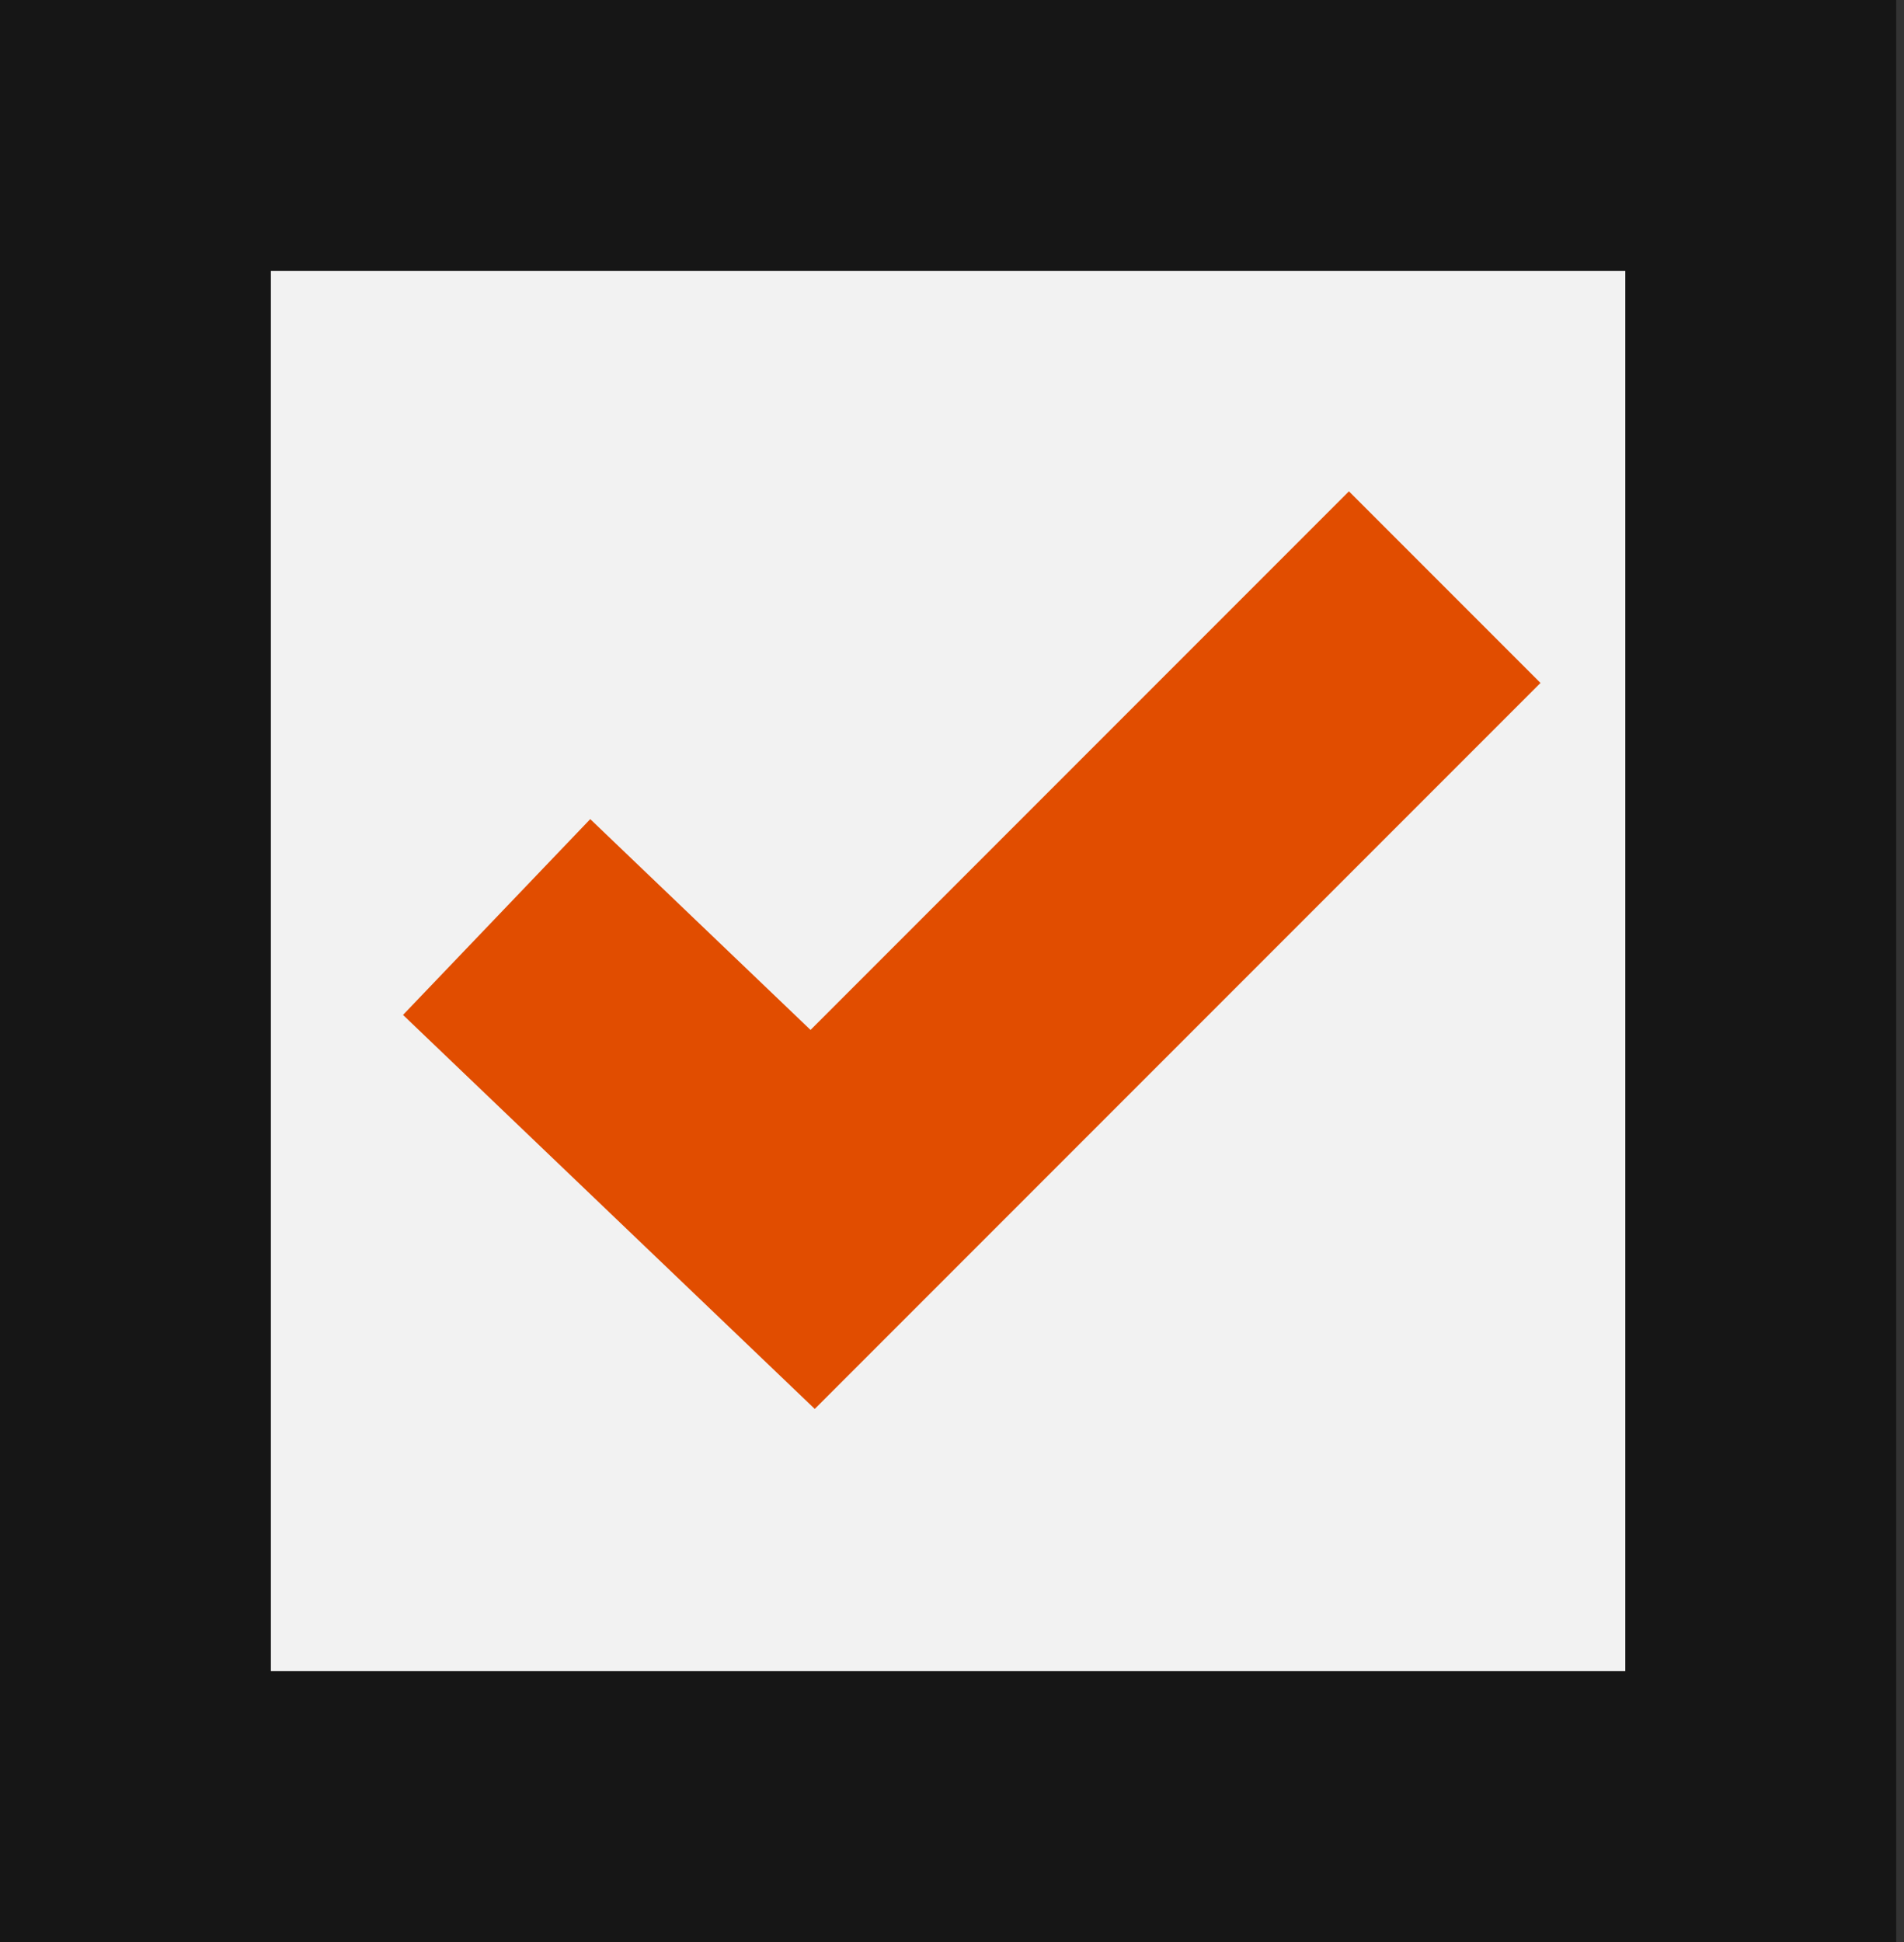
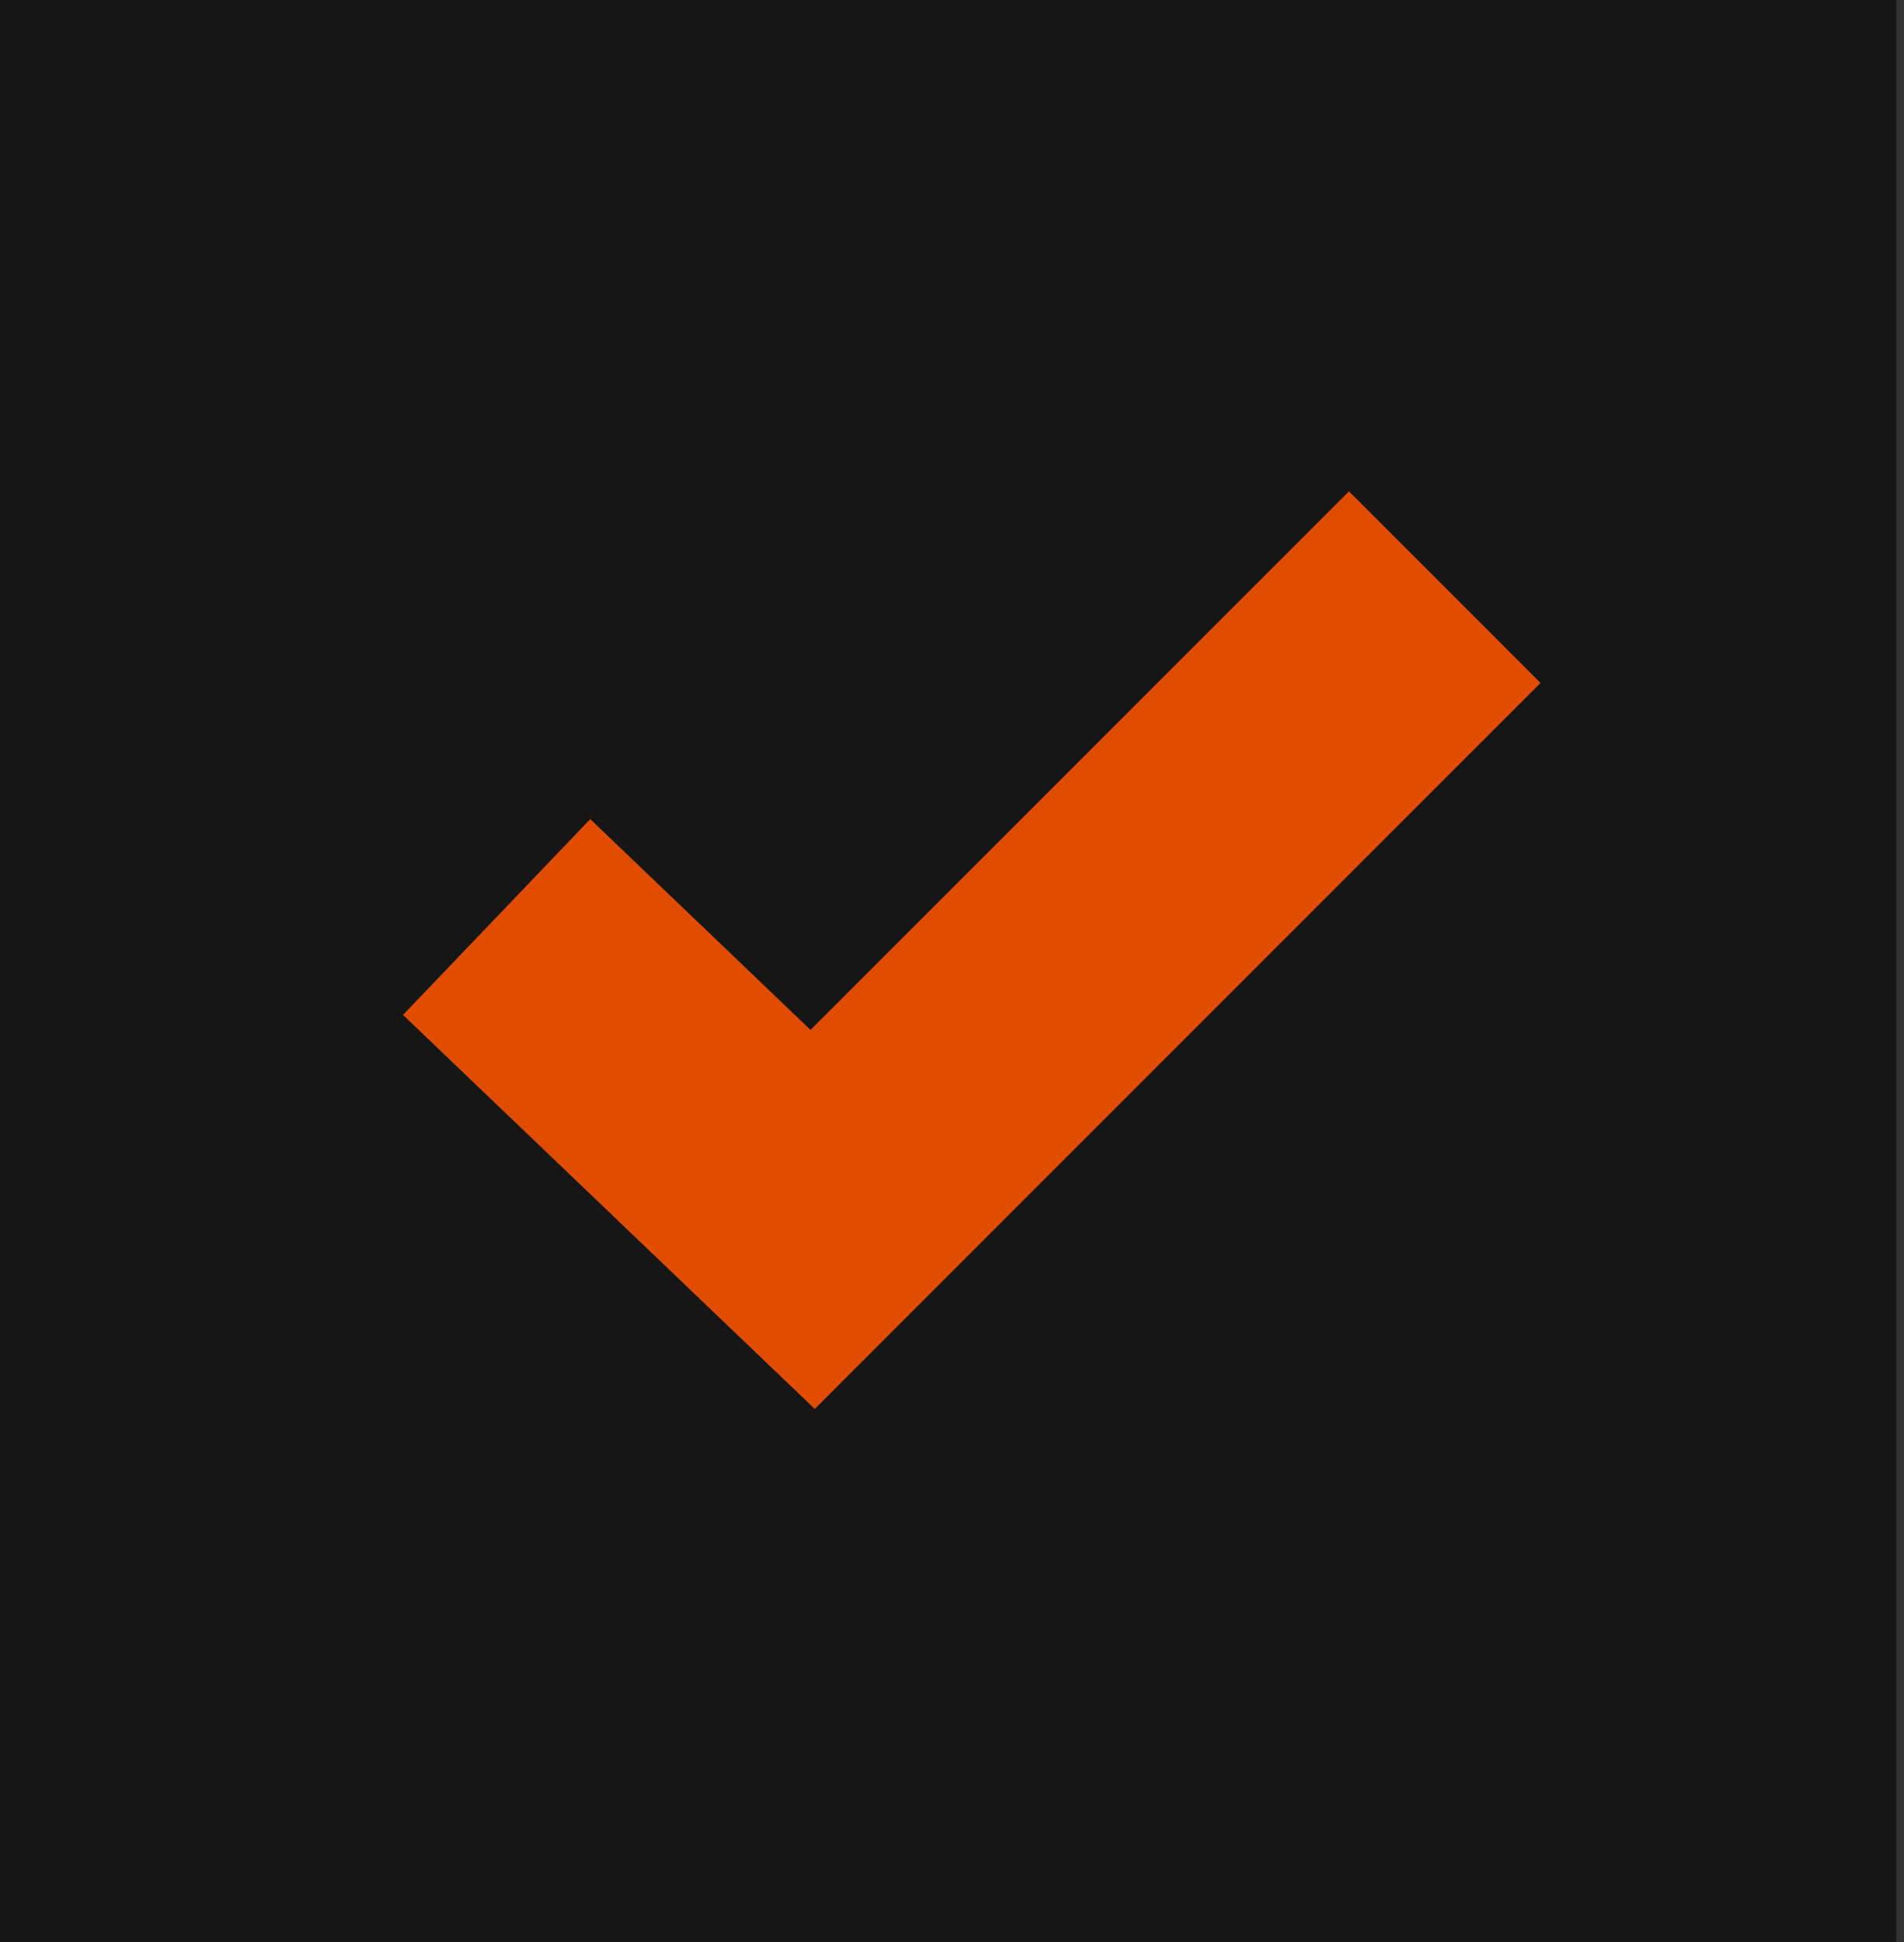
<svg xmlns="http://www.w3.org/2000/svg" width="51" height="52" viewBox="0 0 51 52" fill="none">
  <rect x="0" y="0" width="51" height="52" fill="#333333" stroke="none" />
  <rect width="50.791" height="52" fill="#161616" />
-   <rect x="7.256" y="7.256" width="36.279" height="37.488" fill="#F2F2F2" />
-   <path fill-rule="evenodd" clip-rule="evenodd" d="M41.263 18.287L21.824 37.726L10.795 27.176L15.81 21.933L21.711 27.578L36.132 13.156L41.263 18.287Z" fill="#E14D00" />
+   <path fill-rule="evenodd" clip-rule="evenodd" d="M41.263 18.287L21.824 37.726L10.795 27.176L15.81 21.933L21.711 27.578L36.132 13.156Z" fill="#E14D00" />
</svg>